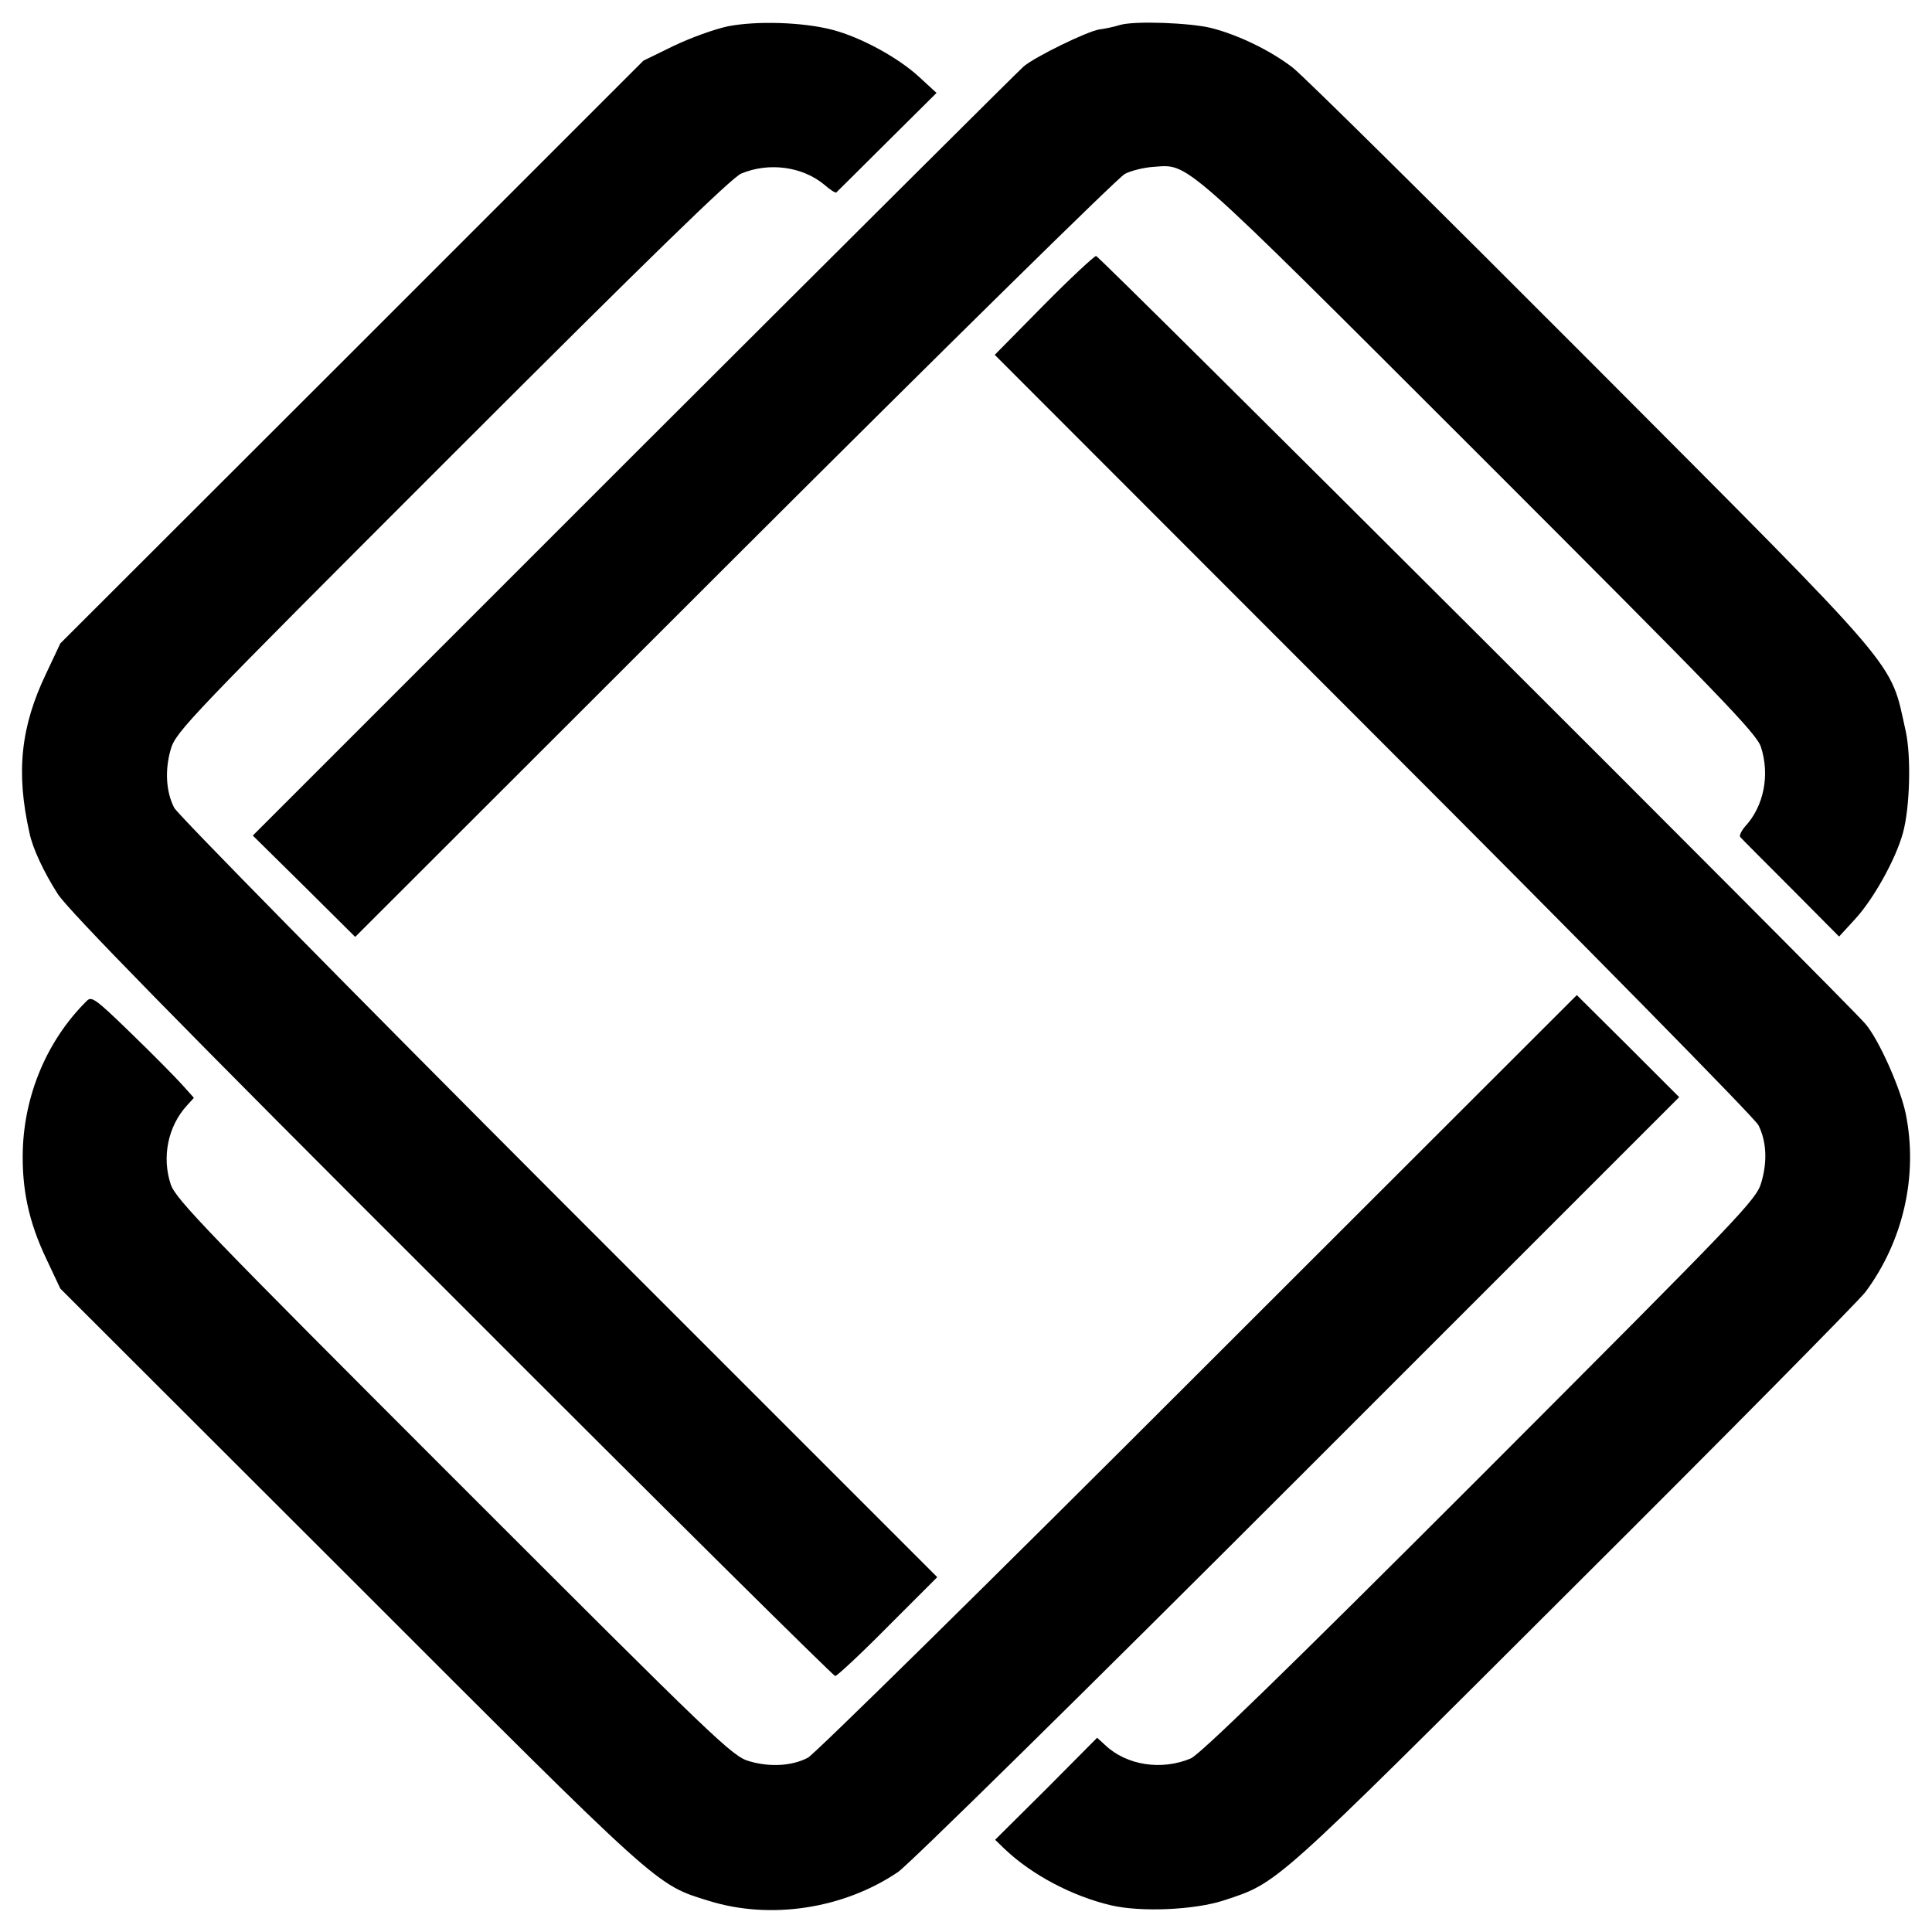
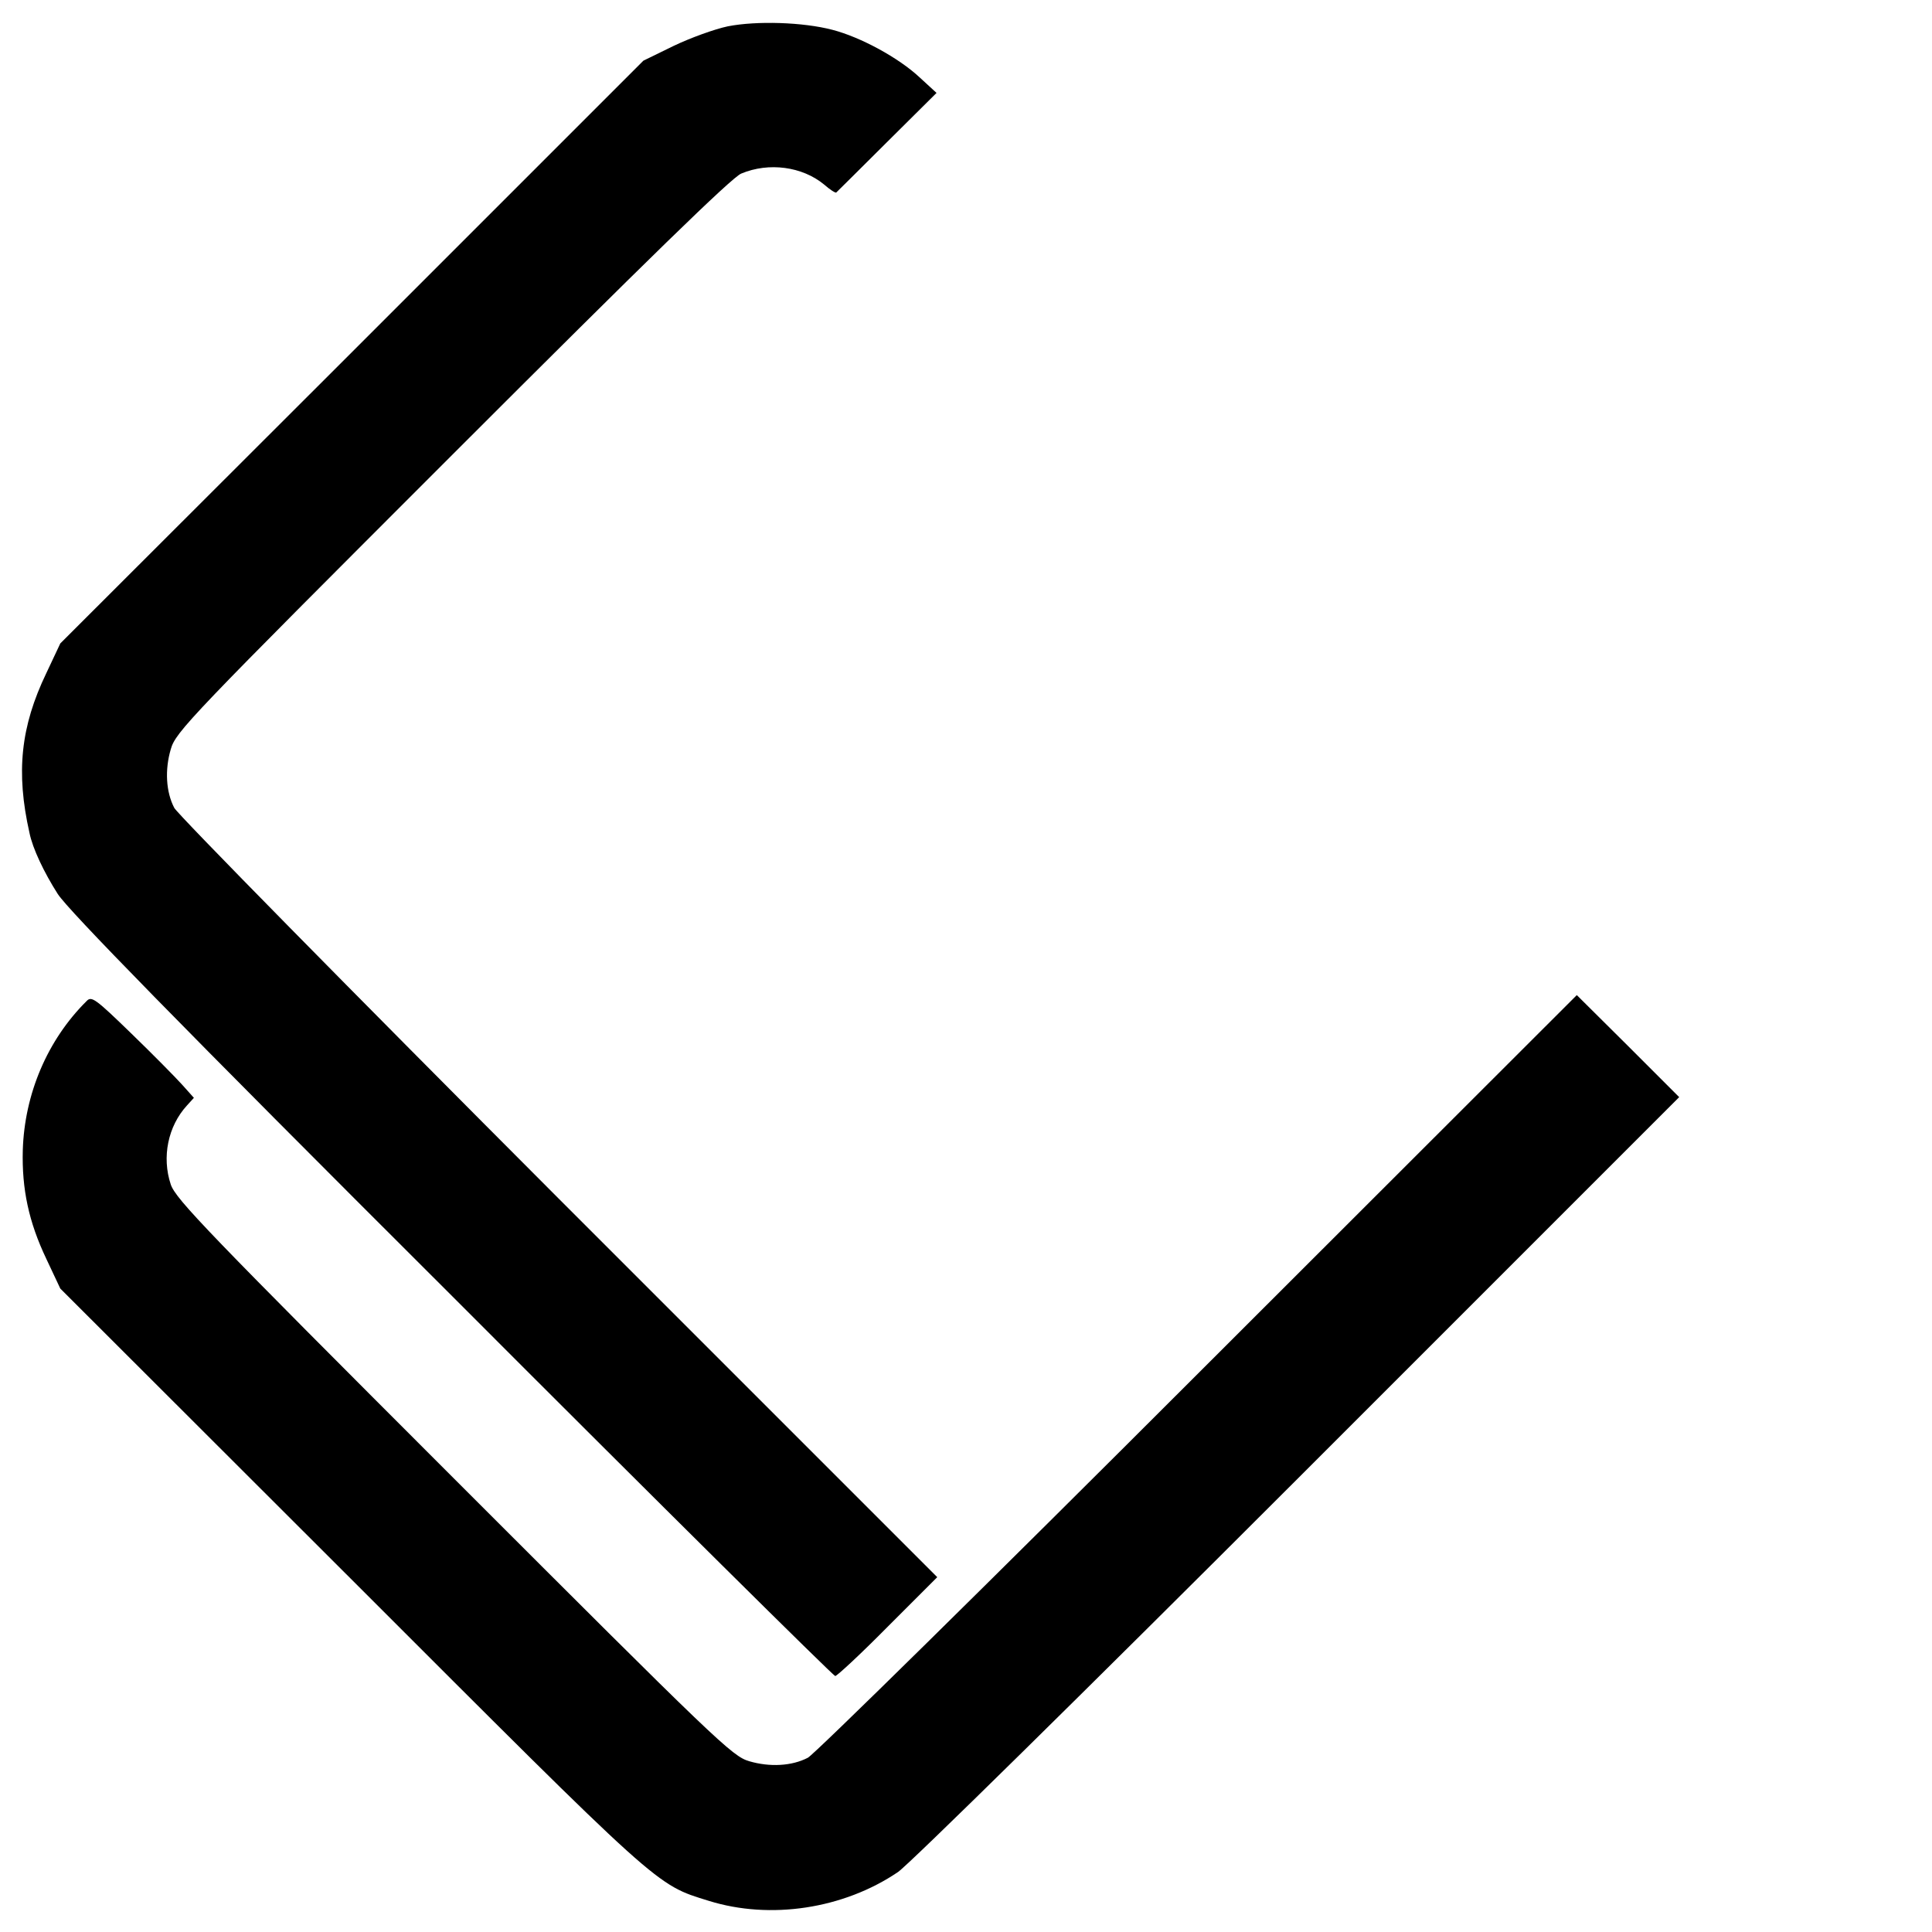
<svg xmlns="http://www.w3.org/2000/svg" version="1.0" width="551pt" height="551pt" viewBox="0 0 551 551" preserveAspectRatio="xMidYMid meet">
  <g transform="translate(0,551) scale(0.1,-0.1)" fill="#000000" stroke="none">
    <path d="M2076 5435 c-38 -8 -107 -33 -155 -56 l-86 -42 -831 -831 -832 -831 -40 -85 c-73 -152 -87 -282 -48 -455 9 -45 42 -114 81 -175 31 -47 333 -357 1125 -1147 595 -596 1087 -1083 1092 -1083 5 0 73 63 150 141 l141 141 -1081 1081 c-594 595 -1087 1096 -1095 1113 -24 46 -27 109 -10 167 14 50 53 90 802 839 559 559 798 792 825 803 79 33 174 20 236 -31 17 -15 33 -25 35 -23 2 2 68 67 145 144 l141 140 -49 45 c-59 55 -167 114 -248 135 -84 22 -216 26 -298 10z" />
-     <path d="M3195 5439 c-16 -5 -43 -11 -60 -13 -36 -6 -181 -77 -215 -105 -14 -12 -514 -510 -1112 -1107 l-1087 -1087 146 -144 146 -145 1081 1080 c595 594 1096 1087 1114 1096 17 9 53 18 80 20 105 7 68 40 928 -819 688 -688 793 -796 806 -835 26 -79 9 -169 -45 -227 -11 -13 -17 -26 -14 -30 4 -5 69 -70 145 -146 l137 -138 45 49 c52 56 116 170 137 246 20 72 24 219 8 291 -46 205 2 149 -894 1048 -438 439 -822 819 -854 844 -62 48 -154 93 -232 113 -60 15 -218 21 -260 9z" />
-     <path d="M2976 4639 l-139 -141 1081 -1082 c594 -594 1088 -1096 1097 -1115 23 -46 26 -104 8 -164 -14 -49 -57 -93 -802 -839 -556 -556 -799 -792 -825 -803 -83 -35 -183 -20 -244 38 l-23 21 -145 -146 -146 -145 28 -27 c77 -73 192 -134 303 -160 86 -20 238 -13 321 14 157 52 134 32 993 889 440 438 816 819 837 846 108 145 151 333 115 509 -15 73 -77 212 -115 256 -50 60 -2185 2190 -2194 2190 -6 -1 -74 -64 -150 -141z" />
    <path d="M247 2655 c-112 -111 -177 -265 -182 -425 -3 -111 17 -205 67 -310 l40 -85 827 -826 c890 -890 870 -873 1022 -920 176 -55 385 -23 540 82 31 21 529 511 1142 1124 l1086 1086 -146 146 -146 145 -1081 -1080 c-594 -594 -1095 -1087 -1112 -1095 -46 -24 -109 -27 -167 -10 -49 14 -92 56 -843 807 -701 701 -793 796 -807 838 -26 78 -8 166 46 225 l20 22 -34 38 c-19 21 -84 87 -145 146 -102 99 -113 107 -127 92z" />
  </g>
</svg>